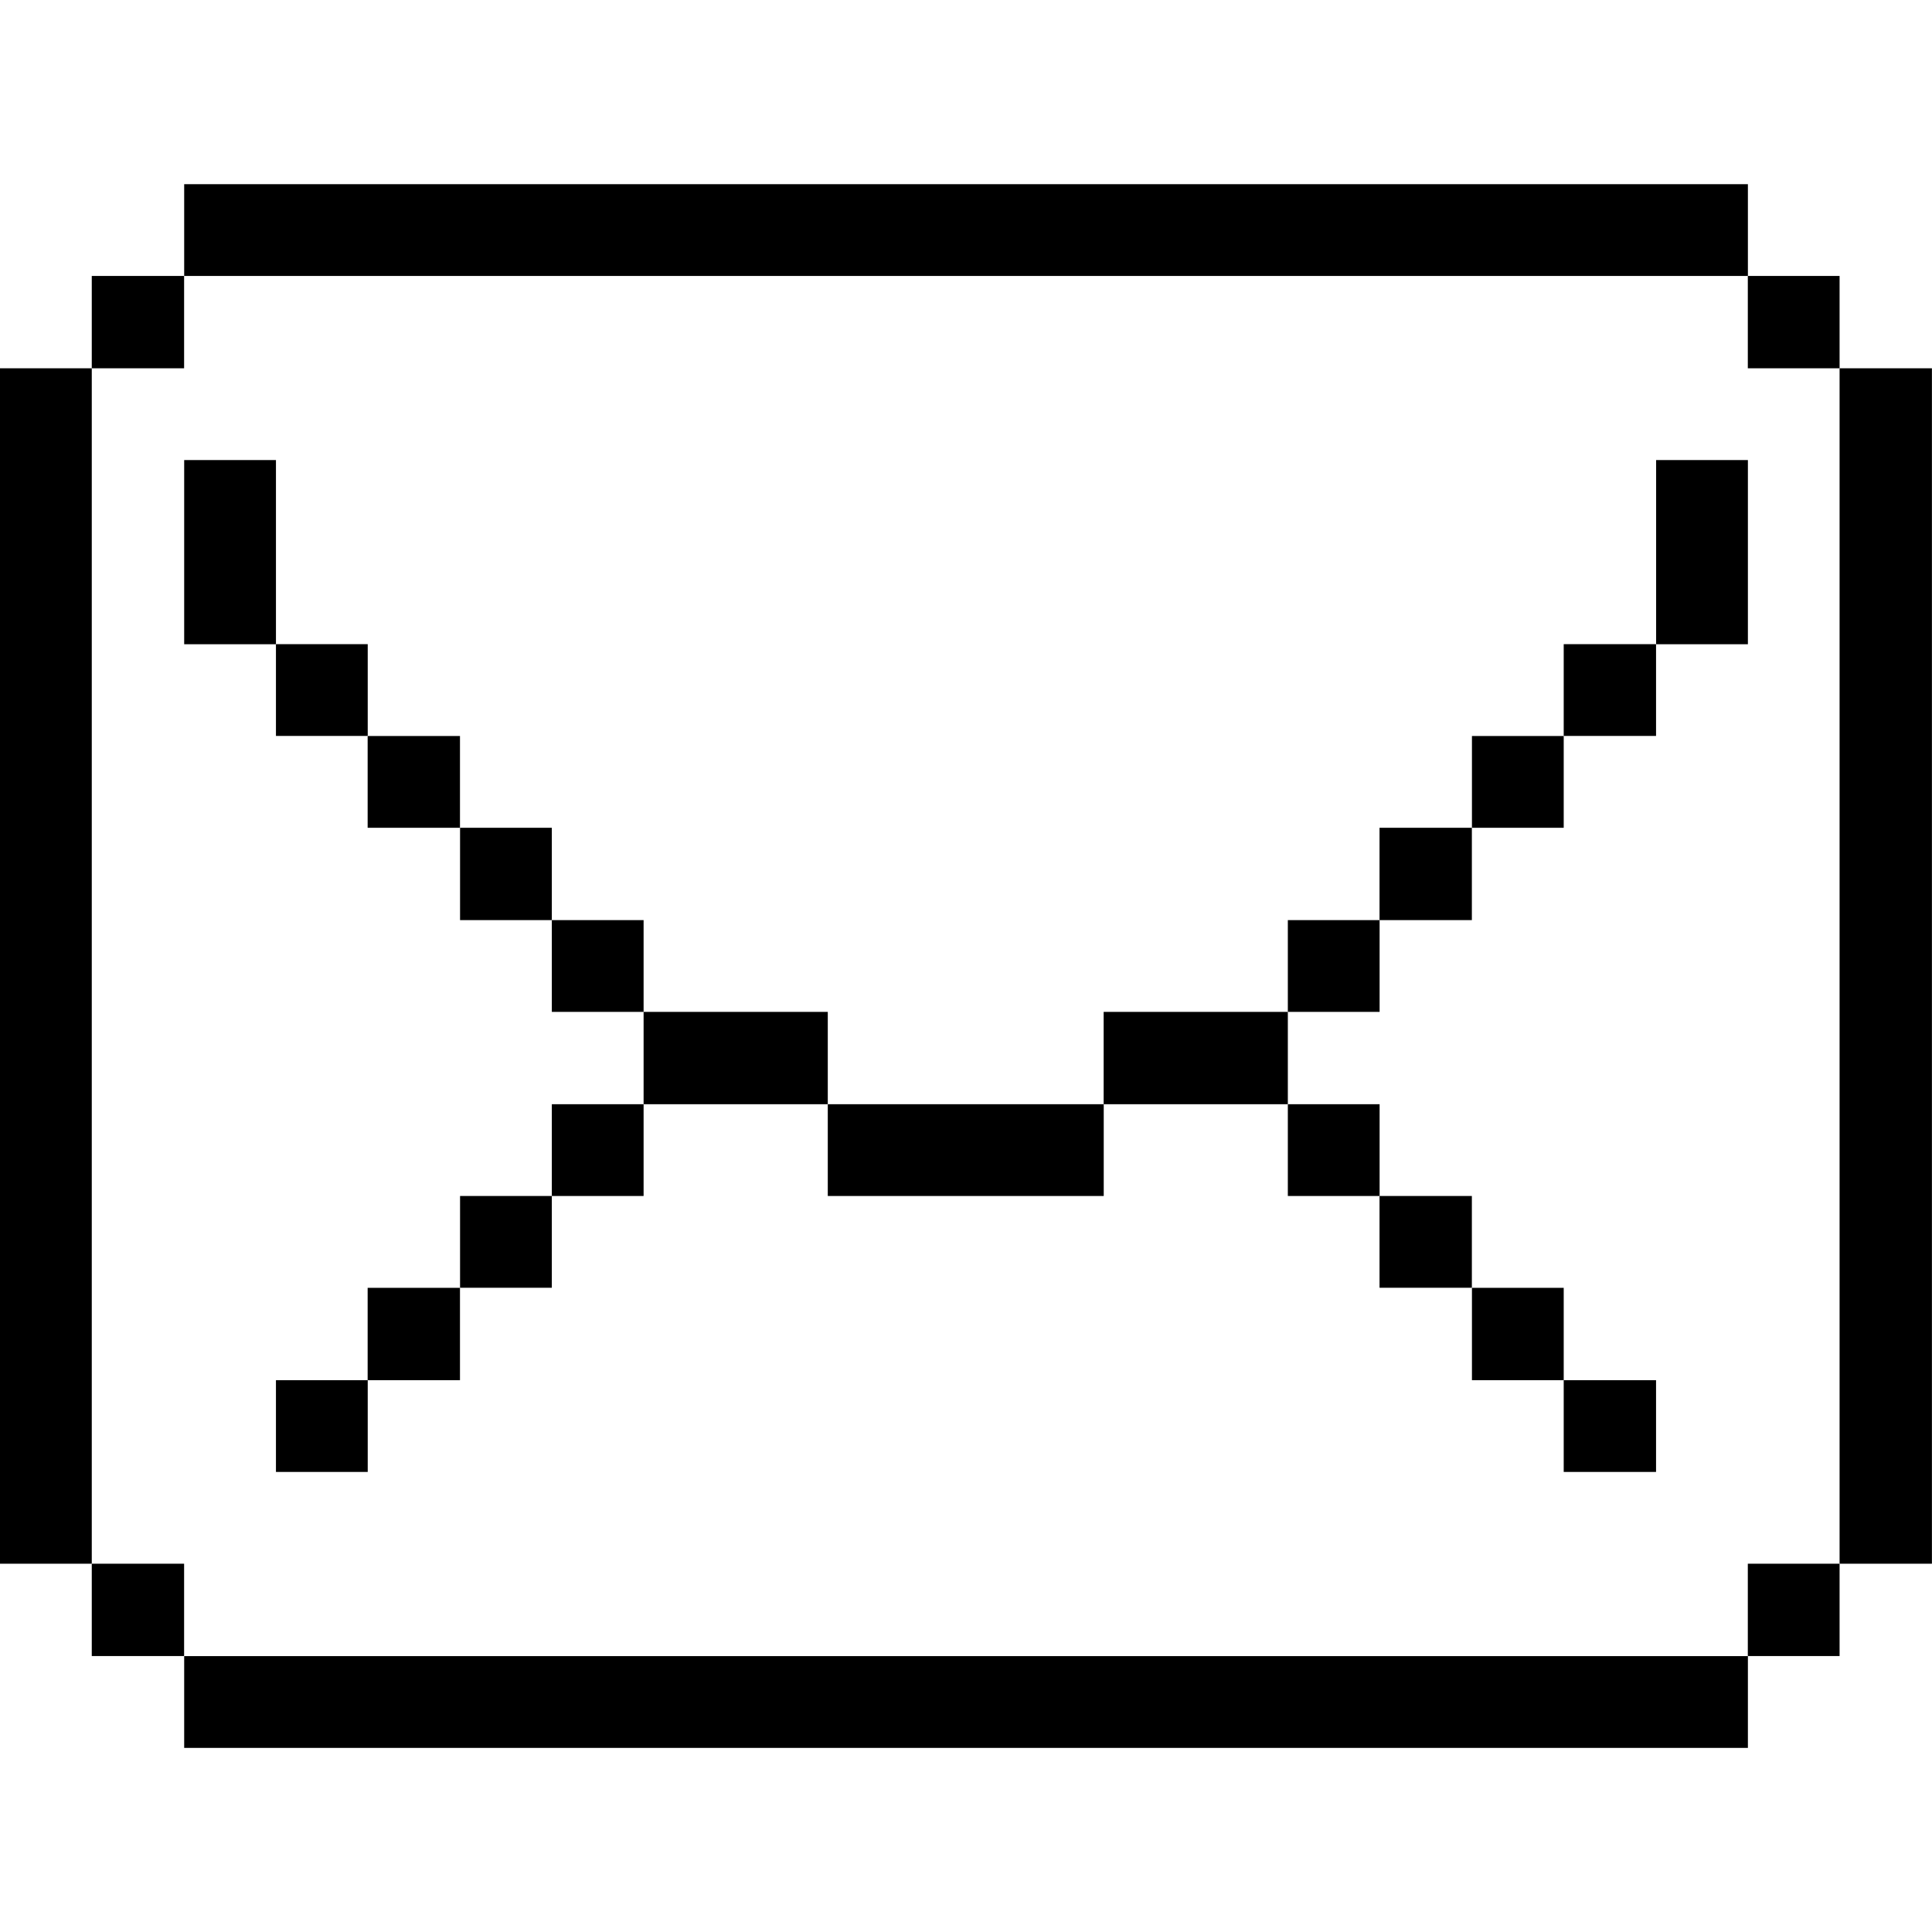
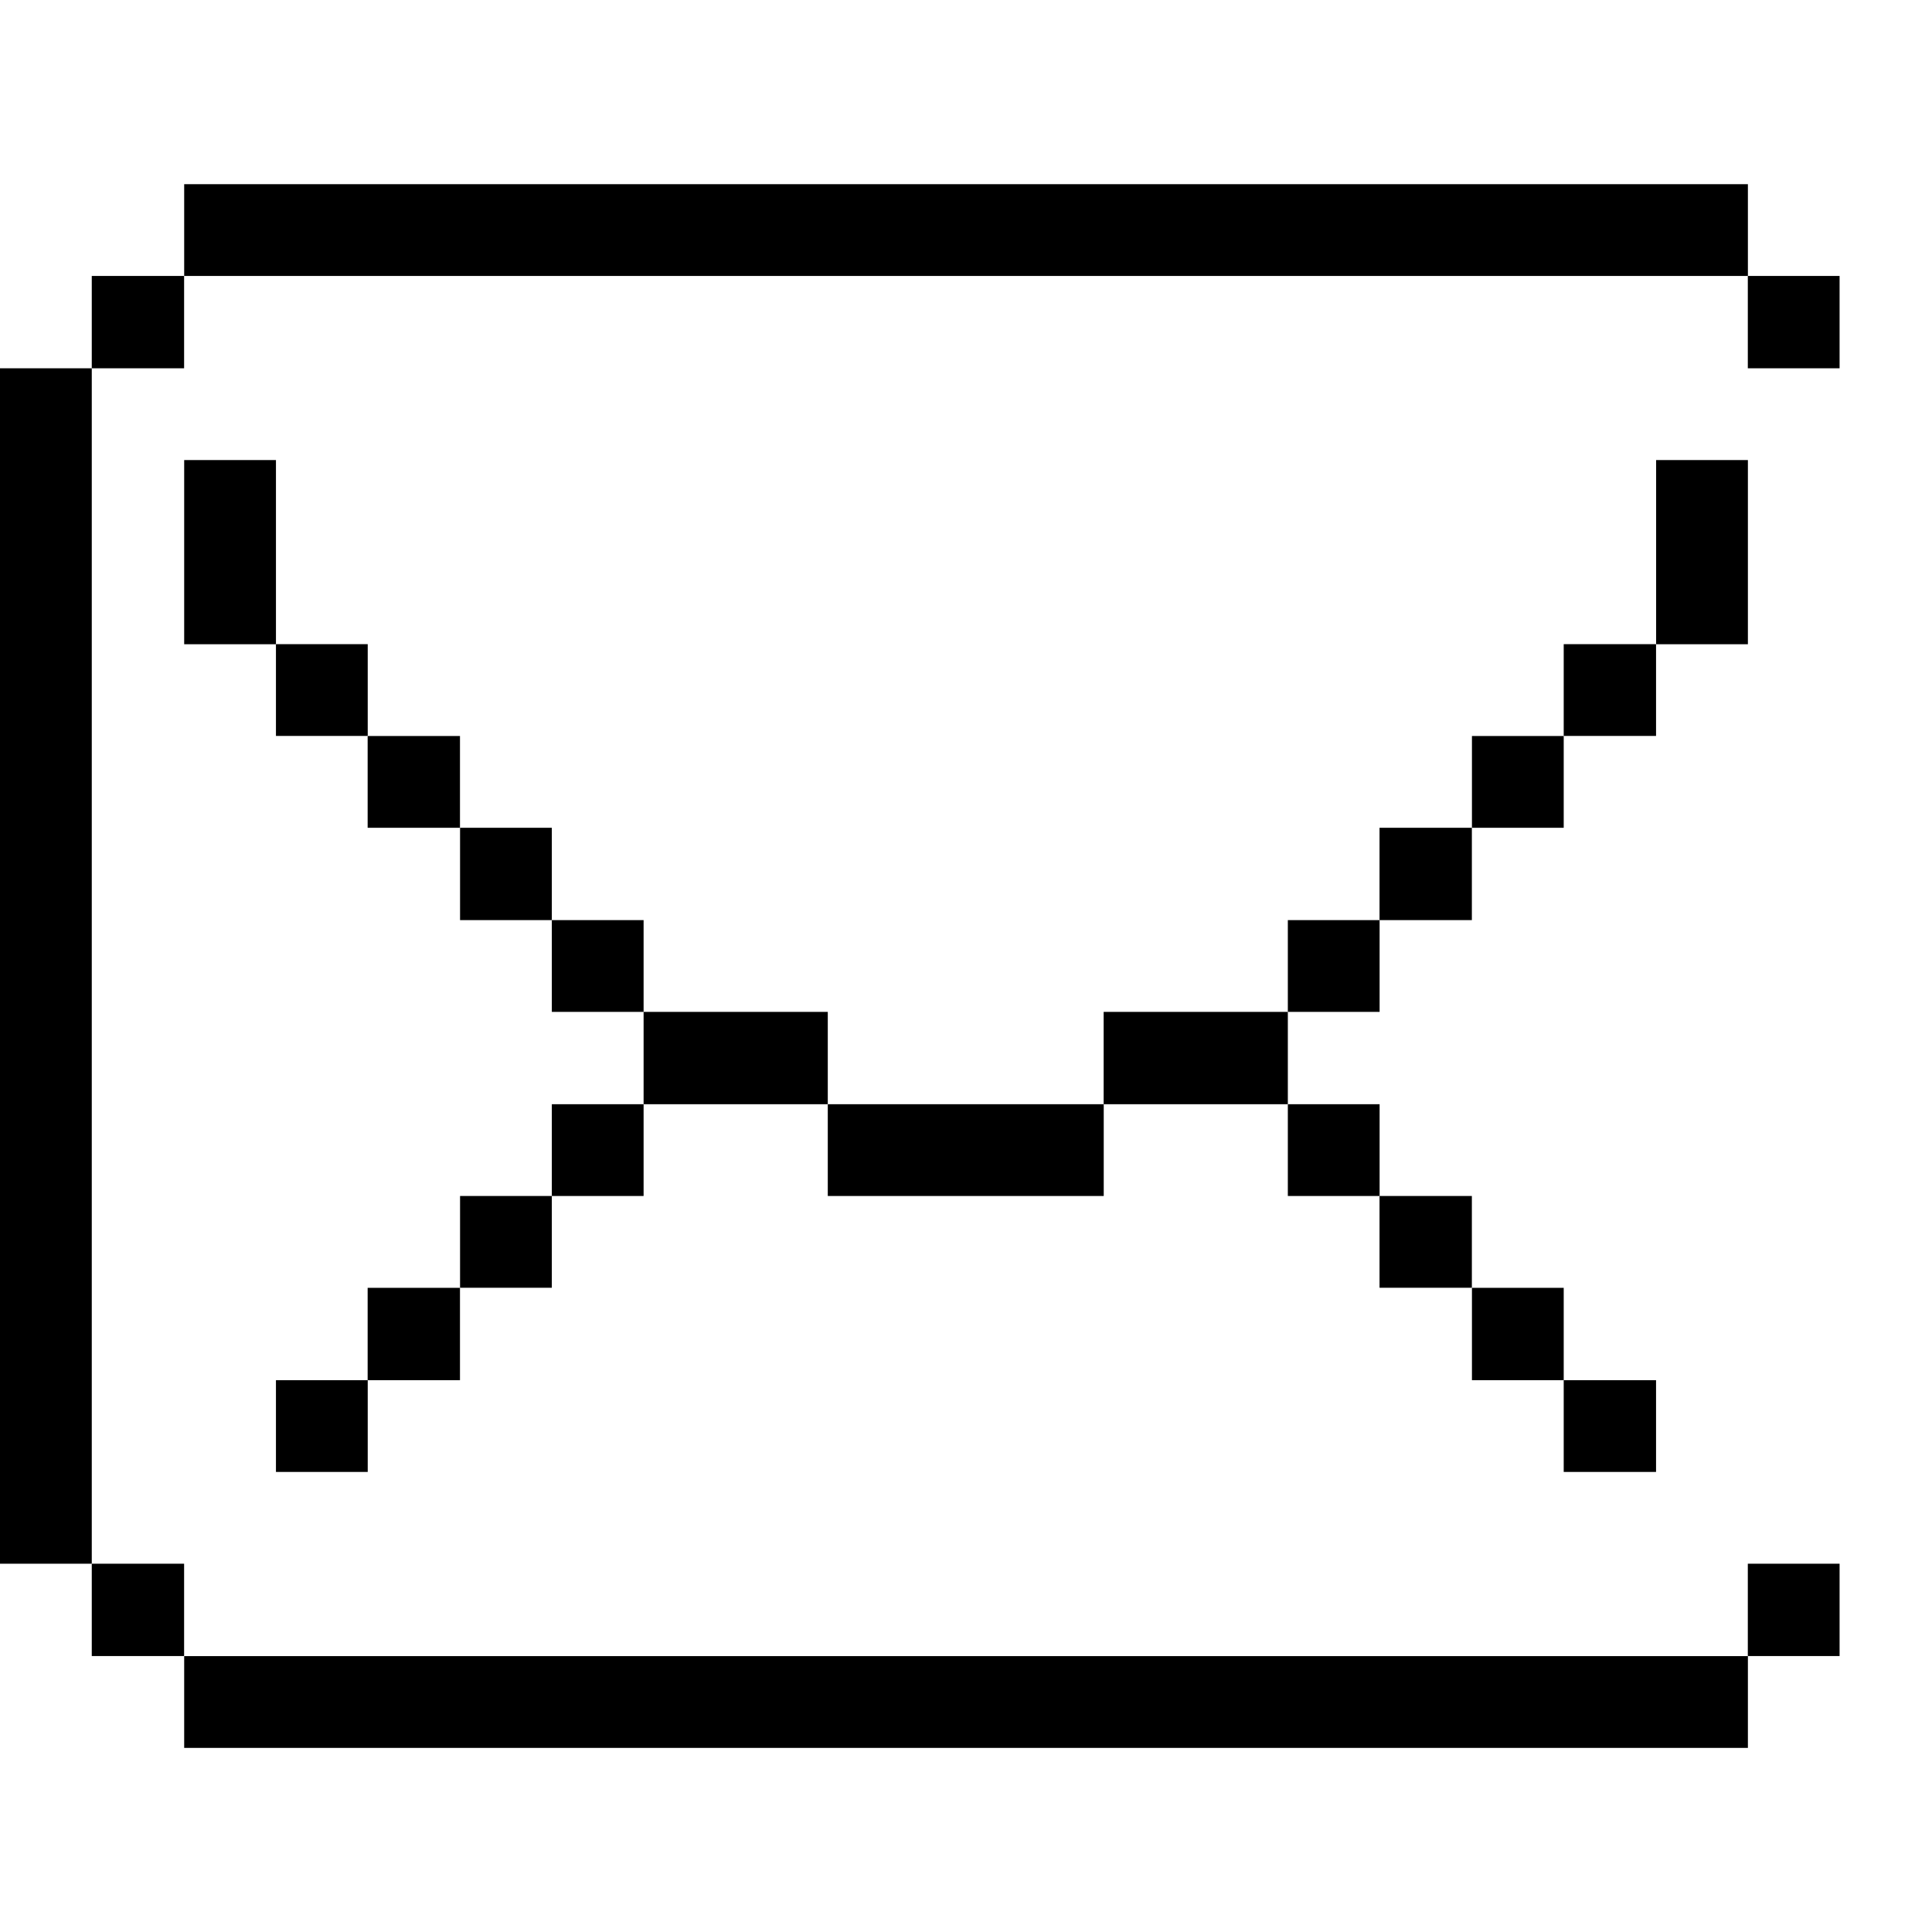
<svg xmlns="http://www.w3.org/2000/svg" height="24" viewBox="0 0 24 24" width="24">
-   <path d="m22.852 4.575h1.147v14.85h-1.147z" />
  <path d="m21.712 19.425h1.14v1.147h-1.14z" />
  <path d="m21.712 3.428h1.14v1.147h-1.14z" />
  <path d="m20.573 5.715h1.14v2.288h-1.14z" />
  <path d="m2.288 20.573h19.425v1.14h-19.425z" />
  <path d="m19.425 17.145h1.147v1.14h-1.147z" />
  <path d="m19.425 8.002h1.147v1.14h-1.147z" />
  <path d="m18.285 15.998h1.14v1.147h-1.14z" />
  <path d="m18.285 9.143h1.14v1.14h-1.14z" />
  <path d="m17.137 14.857h1.147v1.14h-1.147z" />
  <path d="m17.137 10.283h1.147v1.147h-1.147z" />
  <path d="m15.998 13.717h1.14v1.14h-1.14z" />
  <path d="m15.998 11.43h1.14v1.14h-1.14z" />
  <path d="m13.71 12.57h2.288v1.147h-2.288z" />
  <path d="m10.283 13.717h3.428v1.14h-3.428z" />
  <path d="m7.995 12.57h2.288v1.147h-2.288z" />
  <path d="m6.855 13.717h1.14v1.14h-1.14z" />
  <path d="m6.855 11.43h1.14v1.14h-1.14z" />
-   <path d="m5.715 14.857h1.14v1.14h-1.14z" />
+   <path d="m5.715 14.857h1.14v1.14h-1.14" />
  <path d="m5.715 10.283h1.14v1.147h-1.14z" />
  <path d="m4.567 15.998h1.147v1.147h-1.147z" />
  <path d="m4.567 9.143h1.147v1.14h-1.147z" />
  <path d="m3.428 17.145h1.14v1.14h-1.14z" />
  <path d="m3.428 8.002h1.14v1.14h-1.14z" />
  <path d="m2.288 2.288h19.425v1.14h-19.425z" />
  <path d="m2.288 5.715h1.14v2.288h-1.14z" />
  <path d="m1.14 19.425h1.147v1.147h-1.147z" />
  <path d="m1.14 3.428h1.147v1.147h-1.147z" />
  <path d="m0 4.575h1.14v14.85h-1.14z" />
</svg>